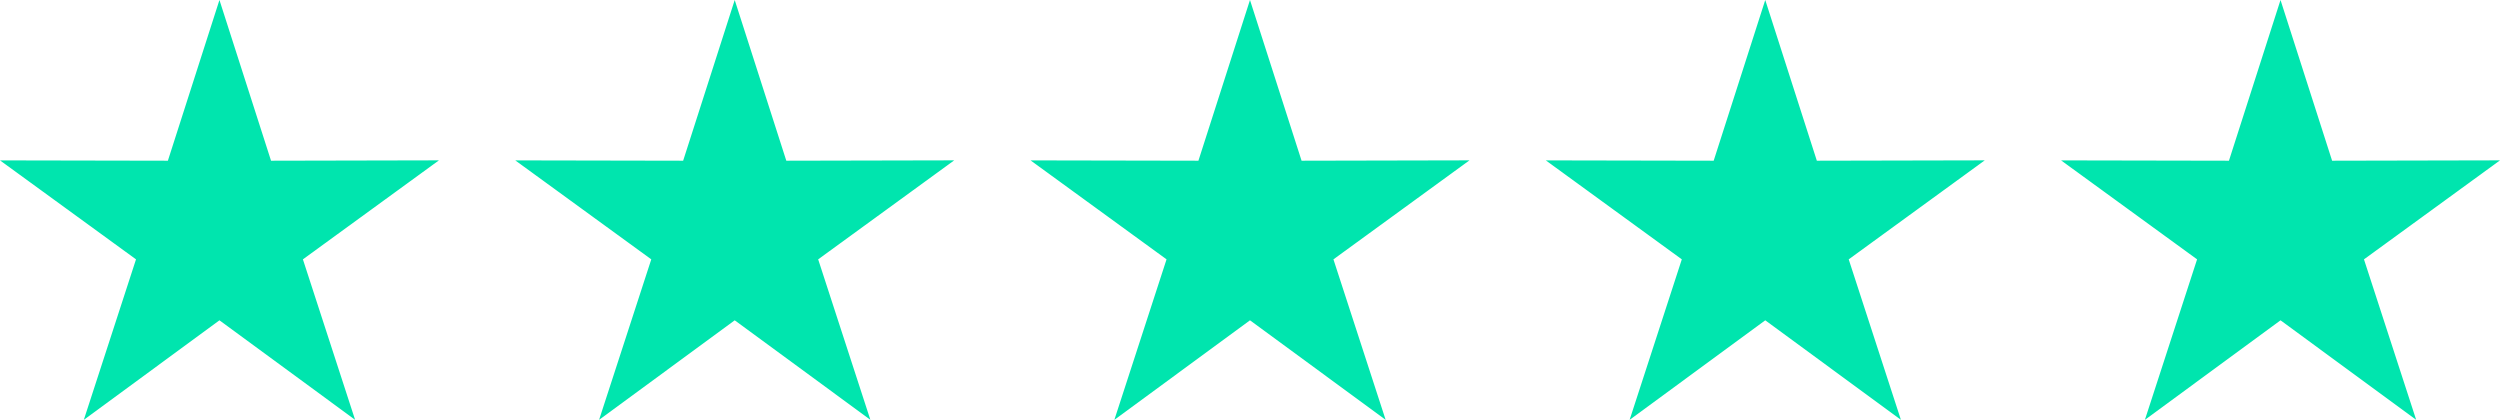
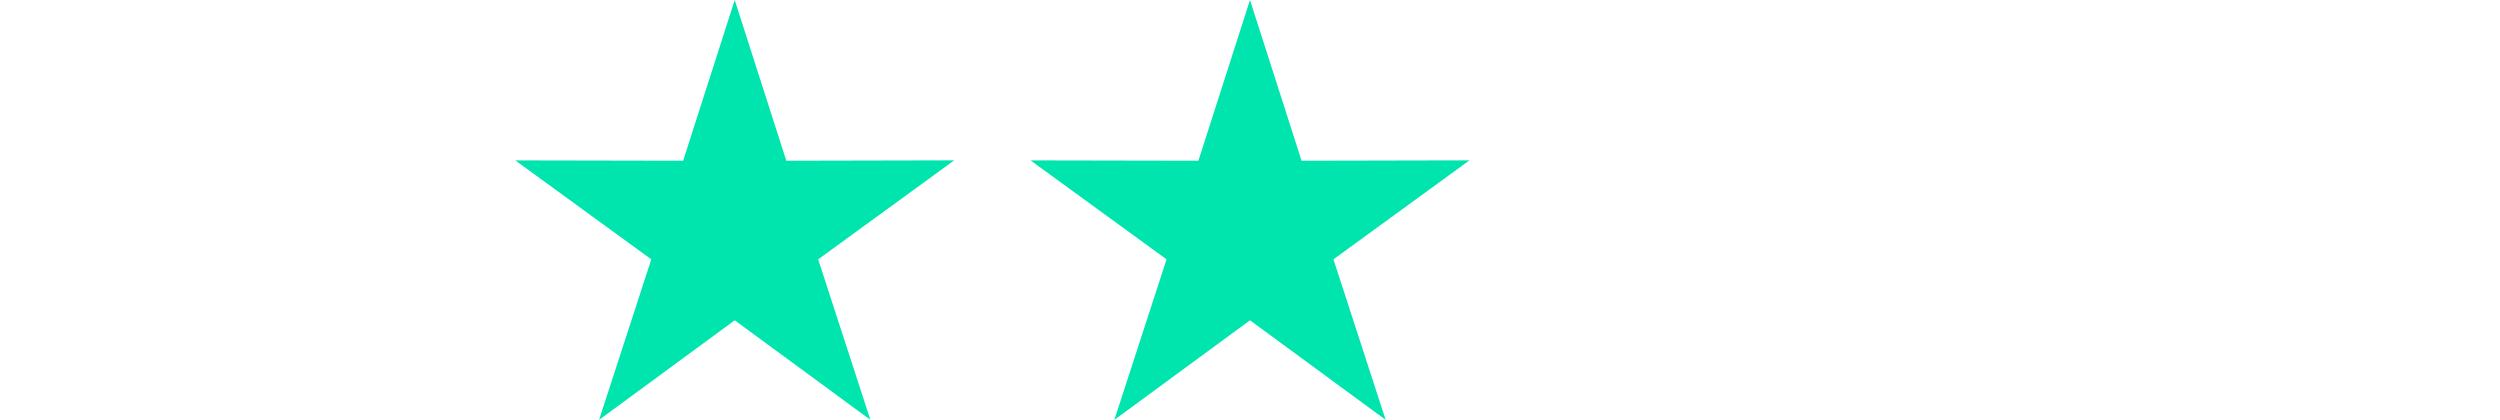
<svg xmlns="http://www.w3.org/2000/svg" width="131" height="22" viewBox="0 0 131 22" fill="none">
-   <path fill-rule="evenodd" clip-rule="evenodd" d="M119.499 6.10352e-05L116.797 8.421L108 8.404L115.127 13.59L112.392 22L119.499 16.784L126.607 21.998L123.872 13.59L131 8.402L122.202 8.421L119.499 6.10352e-05Z" fill="#00E5AE" />
-   <path fill-rule="evenodd" clip-rule="evenodd" d="M92.499 6.10352e-05L89.797 8.421L81 8.404L88.127 13.59L85.392 22L92.499 16.784L99.607 21.998L96.872 13.59L104 8.402L95.202 8.421L92.499 6.10352e-05Z" fill="#00E5AE" />
  <path fill-rule="evenodd" clip-rule="evenodd" d="M65.499 6.10352e-05L62.797 8.421L54 8.404L61.127 13.59L58.392 22L65.499 16.784L72.607 21.998L69.872 13.59L77 8.402L68.202 8.421L65.499 6.10352e-05Z" fill="#00E5AE" />
  <path fill-rule="evenodd" clip-rule="evenodd" d="M38.499 6.10352e-05L35.797 8.421L27 8.404L34.127 13.59L31.392 22L38.499 16.784L45.607 21.998L42.872 13.59L50 8.402L41.202 8.421L38.499 6.10352e-05Z" fill="#00E5AE" />
-   <path fill-rule="evenodd" clip-rule="evenodd" d="M11.499 6.10352e-05L8.797 8.421L0 8.404L7.127 13.59L4.392 22L11.499 16.784L18.607 21.998L15.872 13.59L23 8.402L14.202 8.421L11.499 6.10352e-05Z" fill="#00E5AE" />
</svg>